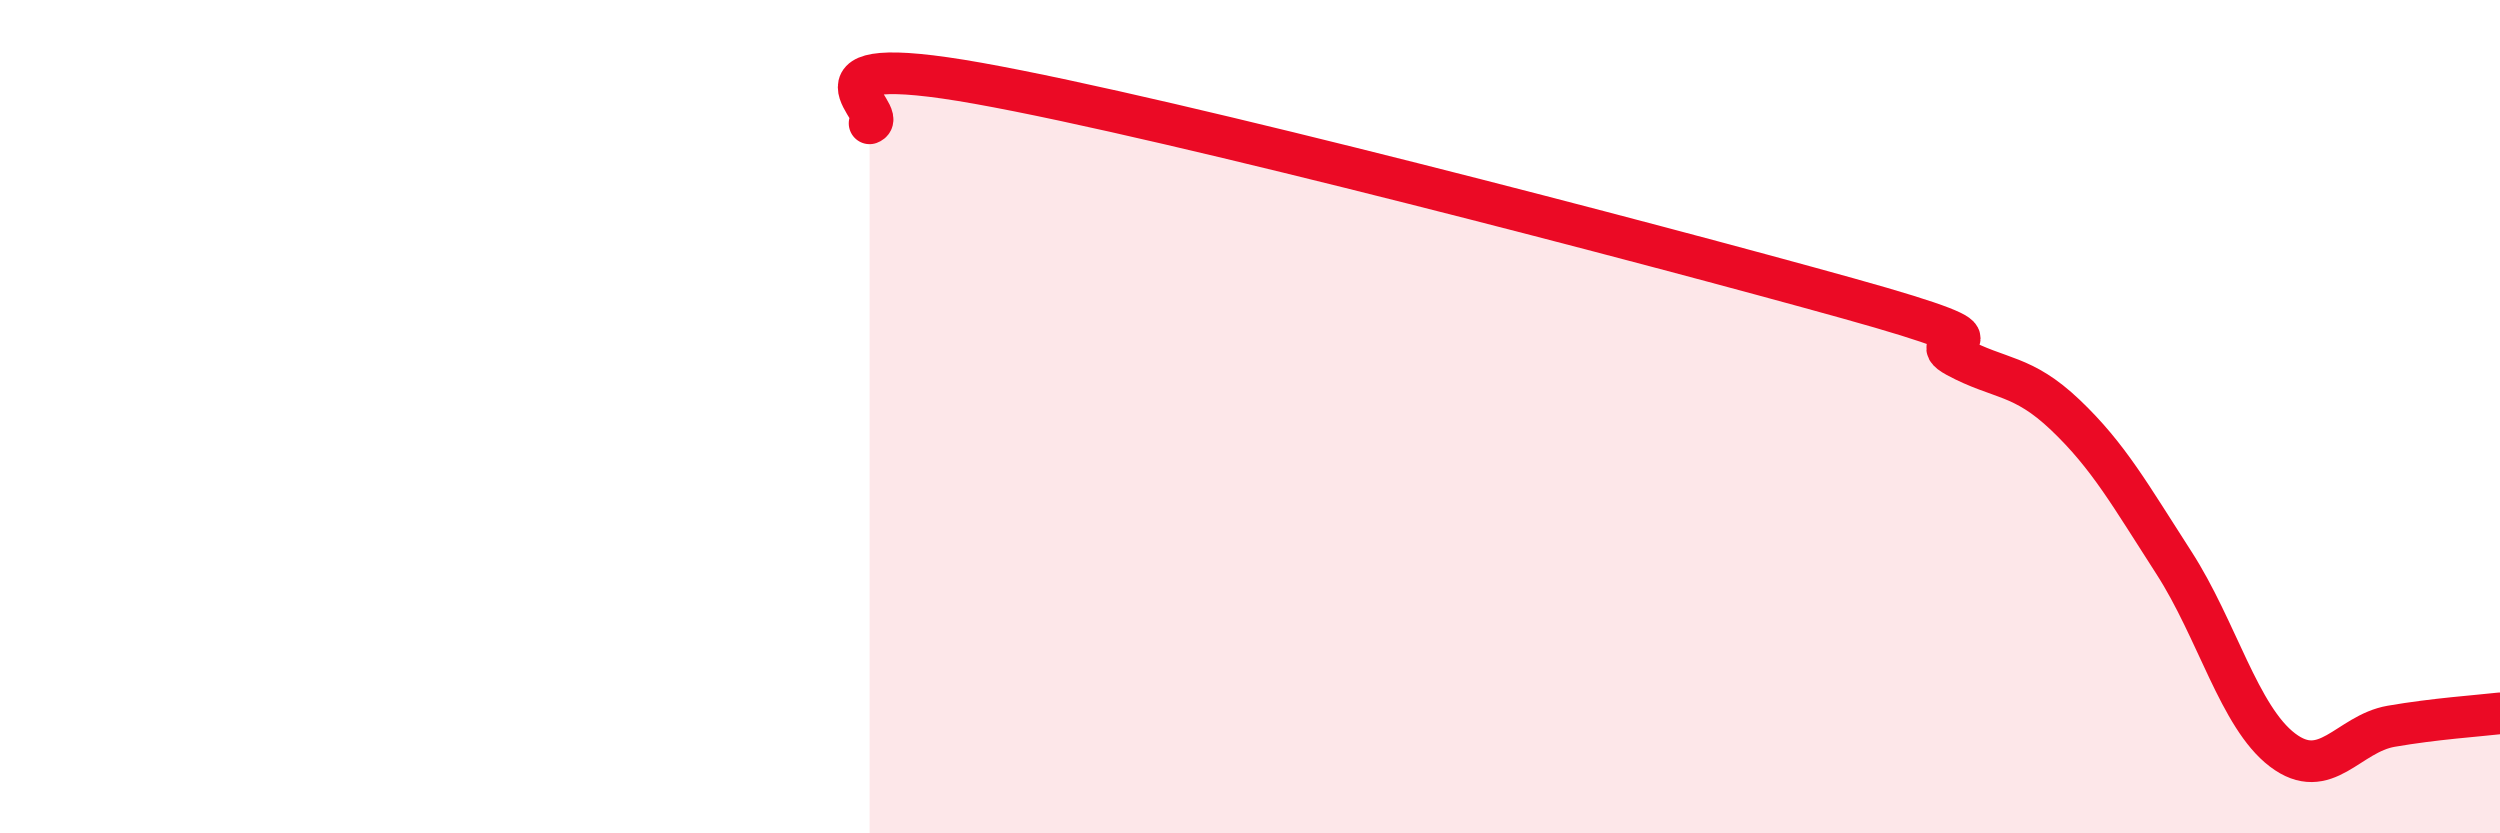
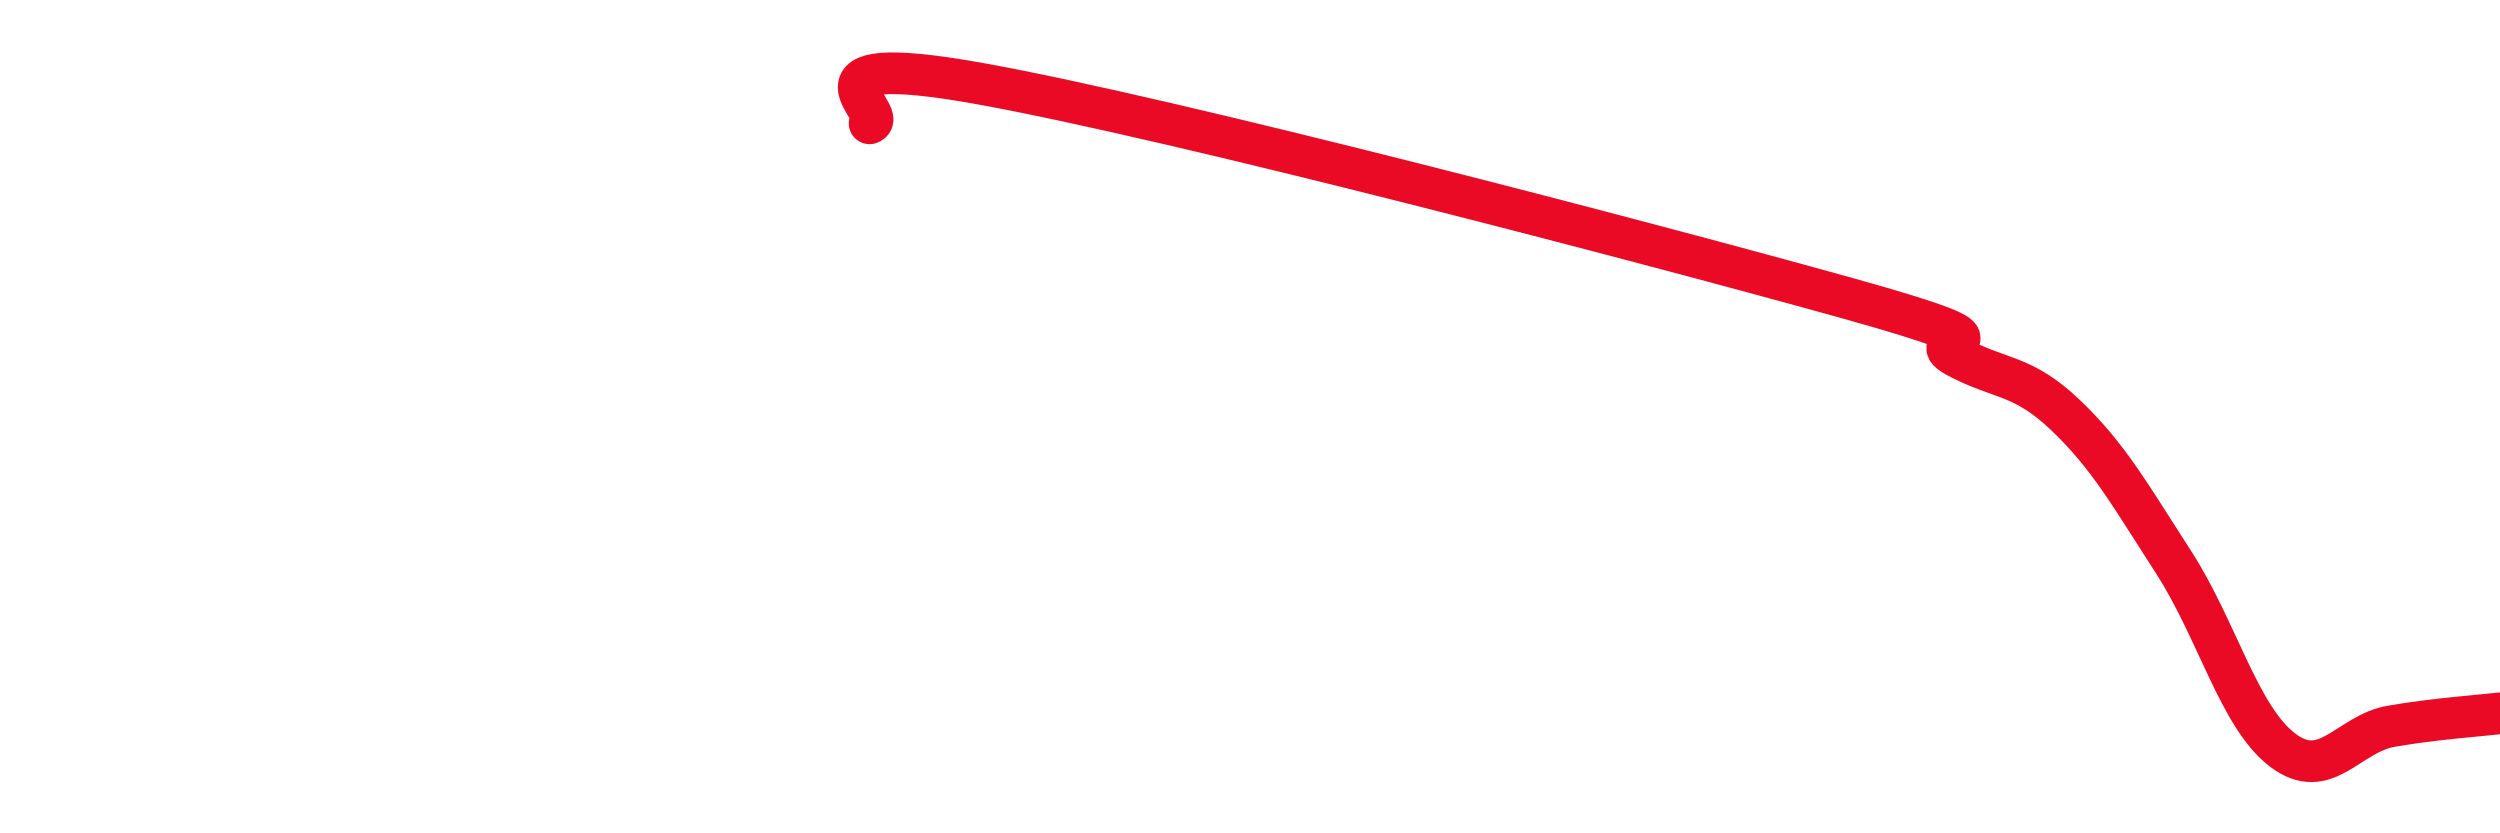
<svg xmlns="http://www.w3.org/2000/svg" width="60" height="20" viewBox="0 0 60 20">
-   <path d="M 20.87,2.96 C 21.39,2.77 18.78,1.16 23.48,2 C 28.18,2.84 39.65,5.85 44.35,7.16 C 49.05,8.47 45.92,8 46.96,8.56 C 48,9.12 48.53,8.97 49.57,9.96 C 50.61,10.95 51.13,11.89 52.17,13.5 C 53.21,15.11 53.74,17.21 54.78,18 C 55.82,18.79 56.35,17.61 57.39,17.43 C 58.43,17.25 59.48,17.18 60,17.12L60 20L20.87 20Z" fill="#EB0A25" opacity="0.1" stroke-linecap="round" stroke-linejoin="round" />
  <path d="M 20.87,2.96 C 21.39,2.77 18.78,1.16 23.48,2 C 28.18,2.84 39.65,5.85 44.35,7.16 C 49.05,8.47 45.92,8 46.96,8.56 C 48,9.12 48.53,8.97 49.57,9.96 C 50.61,10.95 51.13,11.89 52.17,13.5 C 53.21,15.11 53.74,17.21 54.78,18 C 55.82,18.79 56.35,17.61 57.39,17.43 C 58.43,17.25 59.48,17.18 60,17.12" stroke="#EB0A25" stroke-width="1" fill="none" stroke-linecap="round" stroke-linejoin="round" />
</svg>